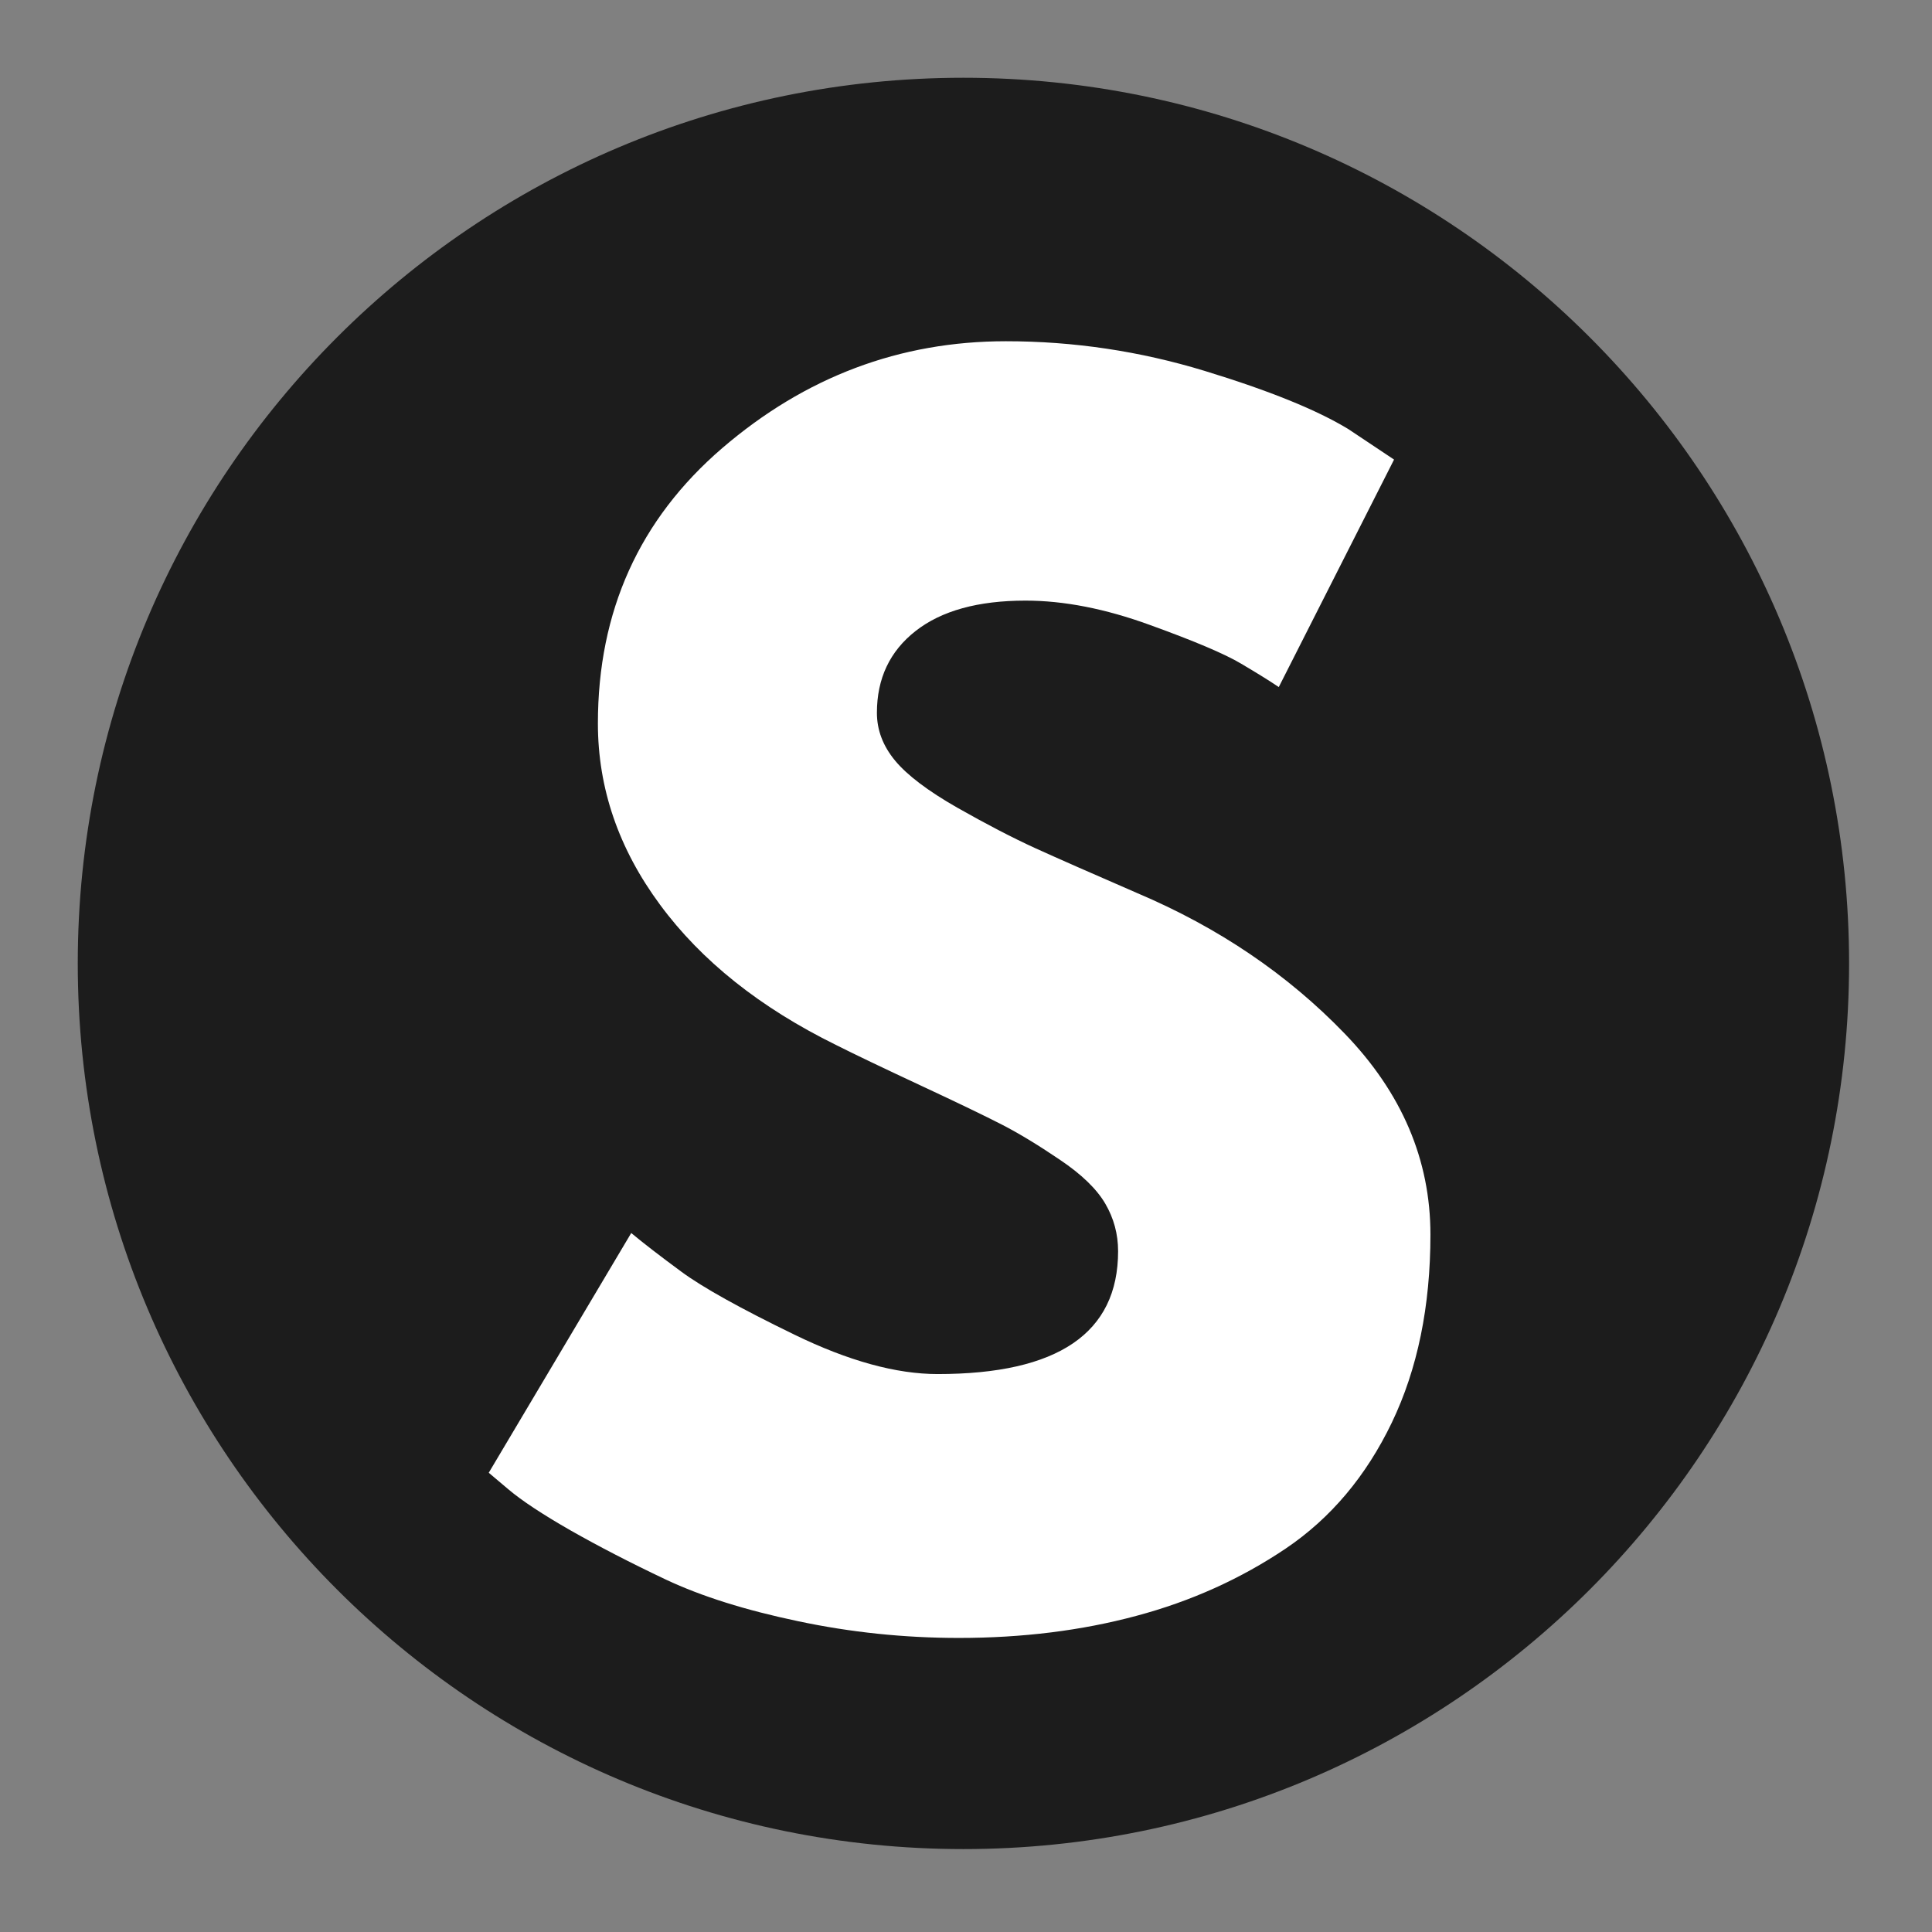
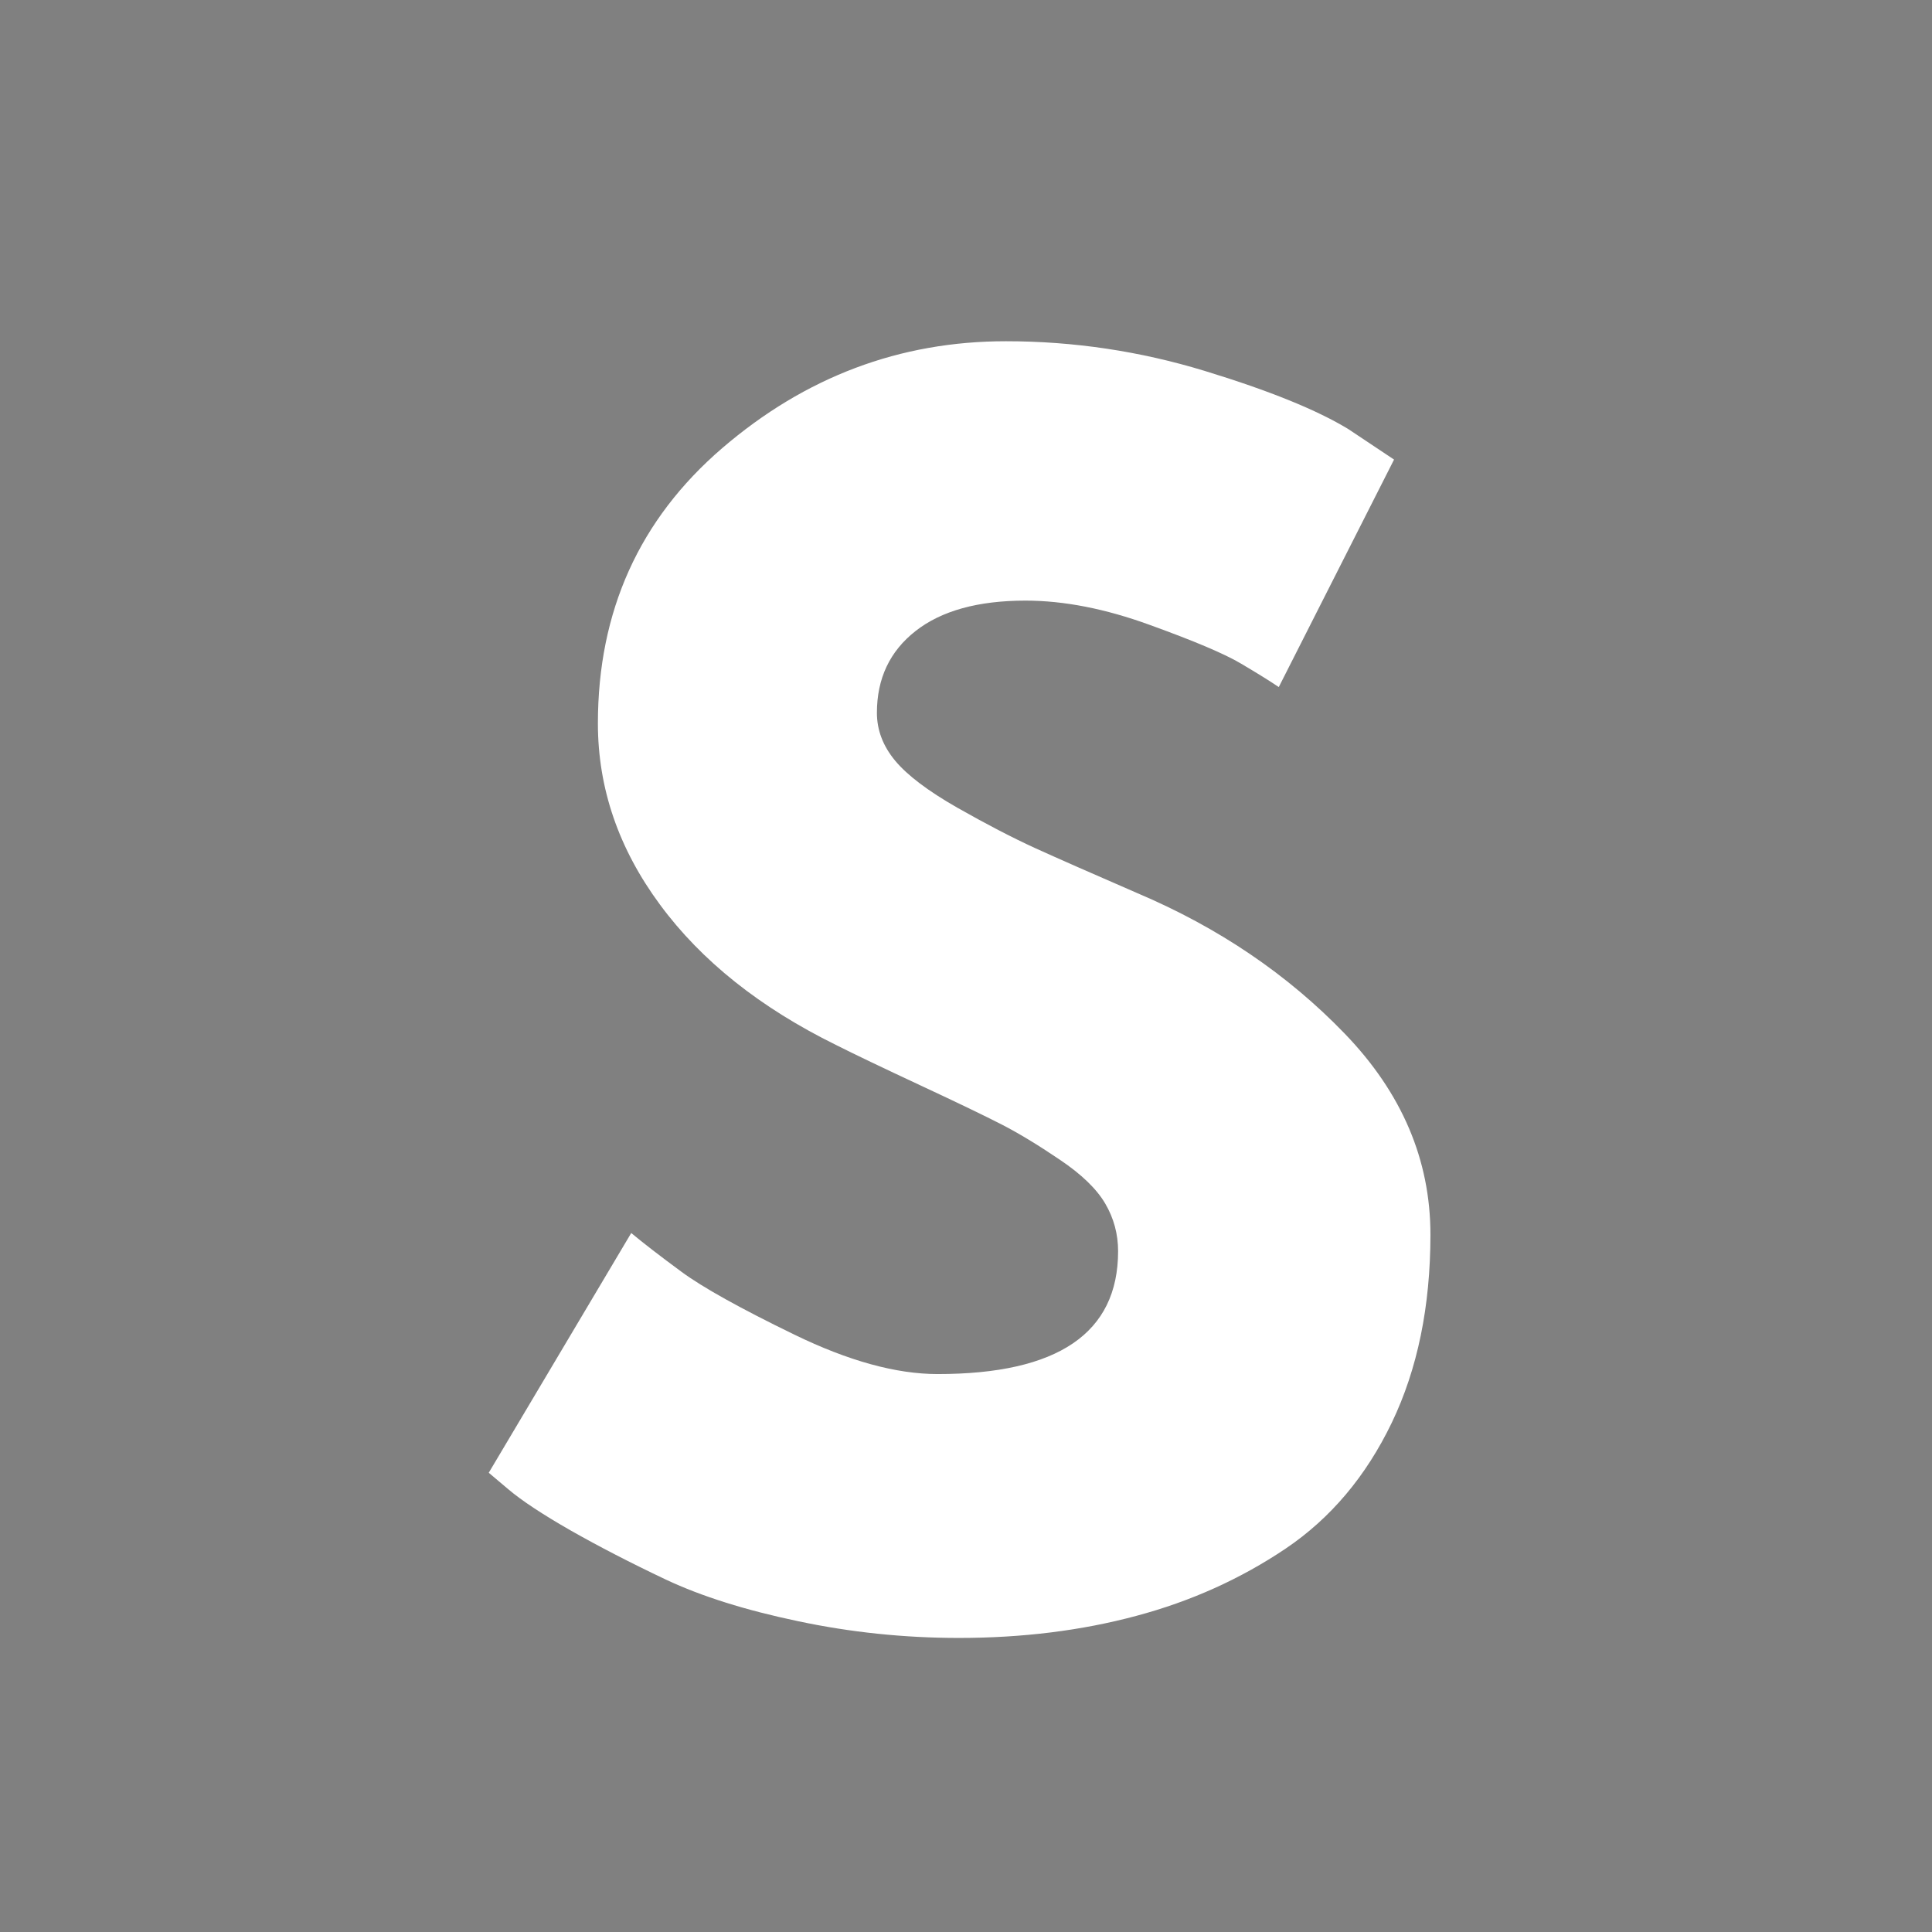
<svg xmlns="http://www.w3.org/2000/svg" width="250" zoomAndPan="magnify" viewBox="0 0 187.5 187.5" height="250" preserveAspectRatio="xMidYMid meet" version="1.0">
  <rect x="0" y="0" width="187.5" height="187.5" fill="#808080" stroke="none" />
  <defs>
    <g />
    <clipPath id="75a6556a6a">
      <path d="M 7.547 7.547 L 179.453 7.547 L 179.453 179.453 L 7.547 179.453 Z M 7.547 7.547 " clip-rule="nonzero" />
    </clipPath>
    <clipPath id="b5a046ed36">
-       <path d="M 93.5 7.547 C 46.031 7.547 7.547 46.031 7.547 93.5 C 7.547 140.969 46.031 179.453 93.5 179.453 C 140.969 179.453 179.453 140.969 179.453 93.5 C 179.453 46.031 140.969 7.547 93.5 7.547 Z M 93.5 7.547 " clip-rule="nonzero" />
-     </clipPath>
+       </clipPath>
  </defs>
  <g clip-path="url(#75a6556a6a)">
    <g clip-path="url(#b5a046ed36)">
      <path fill="#1c1c1c" d="M 7.547 7.547 L 179.453 7.547 L 179.453 179.453 L 7.547 179.453 Z M 7.547 7.547 " fill-opacity="1" fill-rule="nonzero" />
    </g>
  </g>
  <g fill="#ffffff" fill-opacity="1">
    <g transform="translate(44.042, 156.758)">
      <g>
        <path d="M 53.578 -123.641 C 60.148 -123.641 66.578 -122.68 72.859 -120.766 C 79.141 -118.848 83.801 -116.957 86.844 -115.094 L 91.25 -112.156 L 80.062 -90.078 C 79.188 -90.672 77.961 -91.43 76.391 -92.359 C 74.816 -93.297 71.867 -94.547 67.547 -96.109 C 63.234 -97.68 59.211 -98.469 55.484 -98.469 C 50.879 -98.469 47.32 -97.484 44.812 -95.516 C 42.312 -93.555 41.062 -90.91 41.062 -87.578 C 41.062 -85.91 41.648 -84.363 42.828 -82.938 C 44.004 -81.52 46.016 -80 48.859 -78.375 C 51.711 -76.758 54.219 -75.457 56.375 -74.469 C 58.531 -73.488 61.863 -72.02 66.375 -70.062 C 74.227 -66.727 80.926 -62.188 86.469 -56.438 C 92.008 -50.695 94.781 -44.195 94.781 -36.938 C 94.781 -29.977 93.531 -23.895 91.031 -18.688 C 88.531 -13.488 85.098 -9.414 80.734 -6.469 C 76.367 -3.531 71.535 -1.352 66.234 0.062 C 60.93 1.488 55.191 2.203 49.016 2.203 C 43.711 2.203 38.508 1.66 33.406 0.578 C 28.301 -0.492 24.031 -1.836 20.594 -3.453 C 17.164 -5.078 14.078 -6.672 11.328 -8.234 C 8.586 -9.805 6.578 -11.133 5.297 -12.219 L 3.391 -13.828 L 17.219 -37.094 C 18.395 -36.113 20.016 -34.863 22.078 -33.344 C 24.141 -31.82 27.797 -29.785 33.047 -27.234 C 38.297 -24.68 42.93 -23.406 46.953 -23.406 C 58.629 -23.406 64.469 -27.379 64.469 -35.328 C 64.469 -36.992 64.051 -38.535 63.219 -39.953 C 62.383 -41.379 60.91 -42.801 58.797 -44.219 C 56.691 -45.645 54.828 -46.773 53.203 -47.609 C 51.586 -48.441 48.938 -49.719 45.25 -51.438 C 41.57 -53.156 38.852 -54.457 37.094 -55.344 C 29.727 -58.969 24.035 -63.504 20.016 -68.953 C 15.992 -74.398 13.984 -80.266 13.984 -86.547 C 13.984 -97.441 18.004 -106.348 26.047 -113.266 C 34.098 -120.18 43.273 -123.641 53.578 -123.641 Z M 53.578 -123.641 " />
      </g>
    </g>
  </g>
</svg>